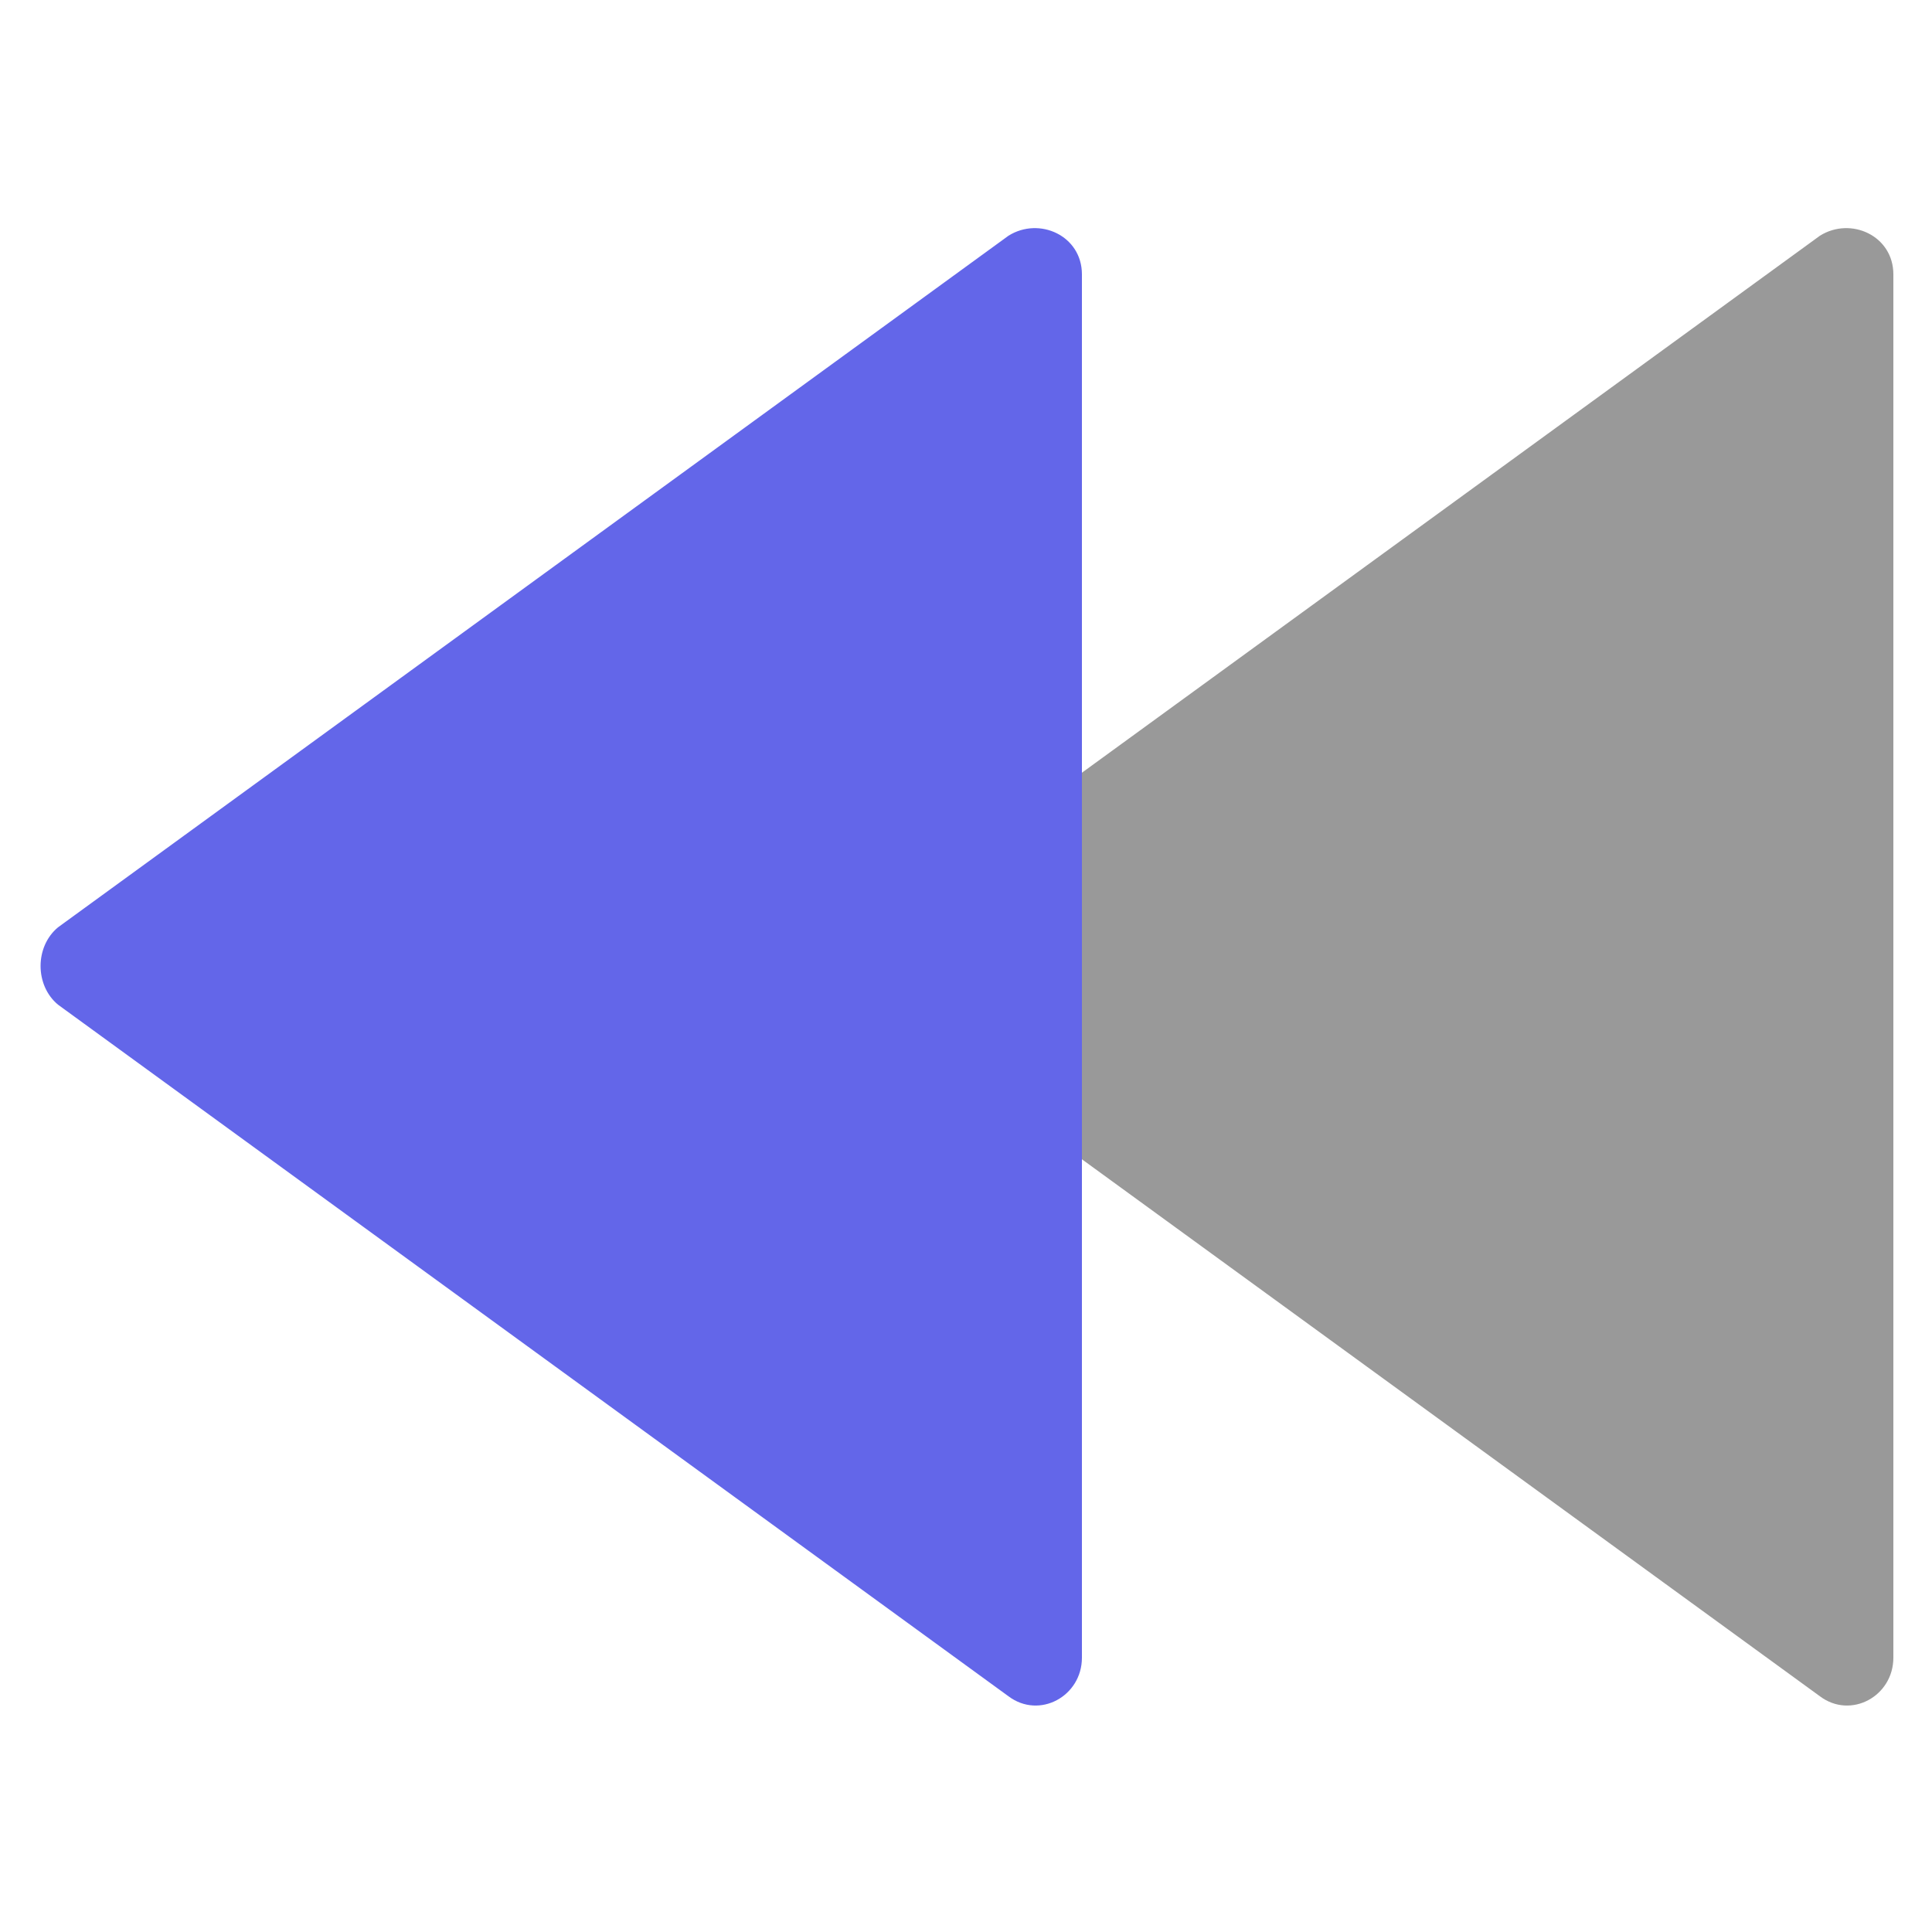
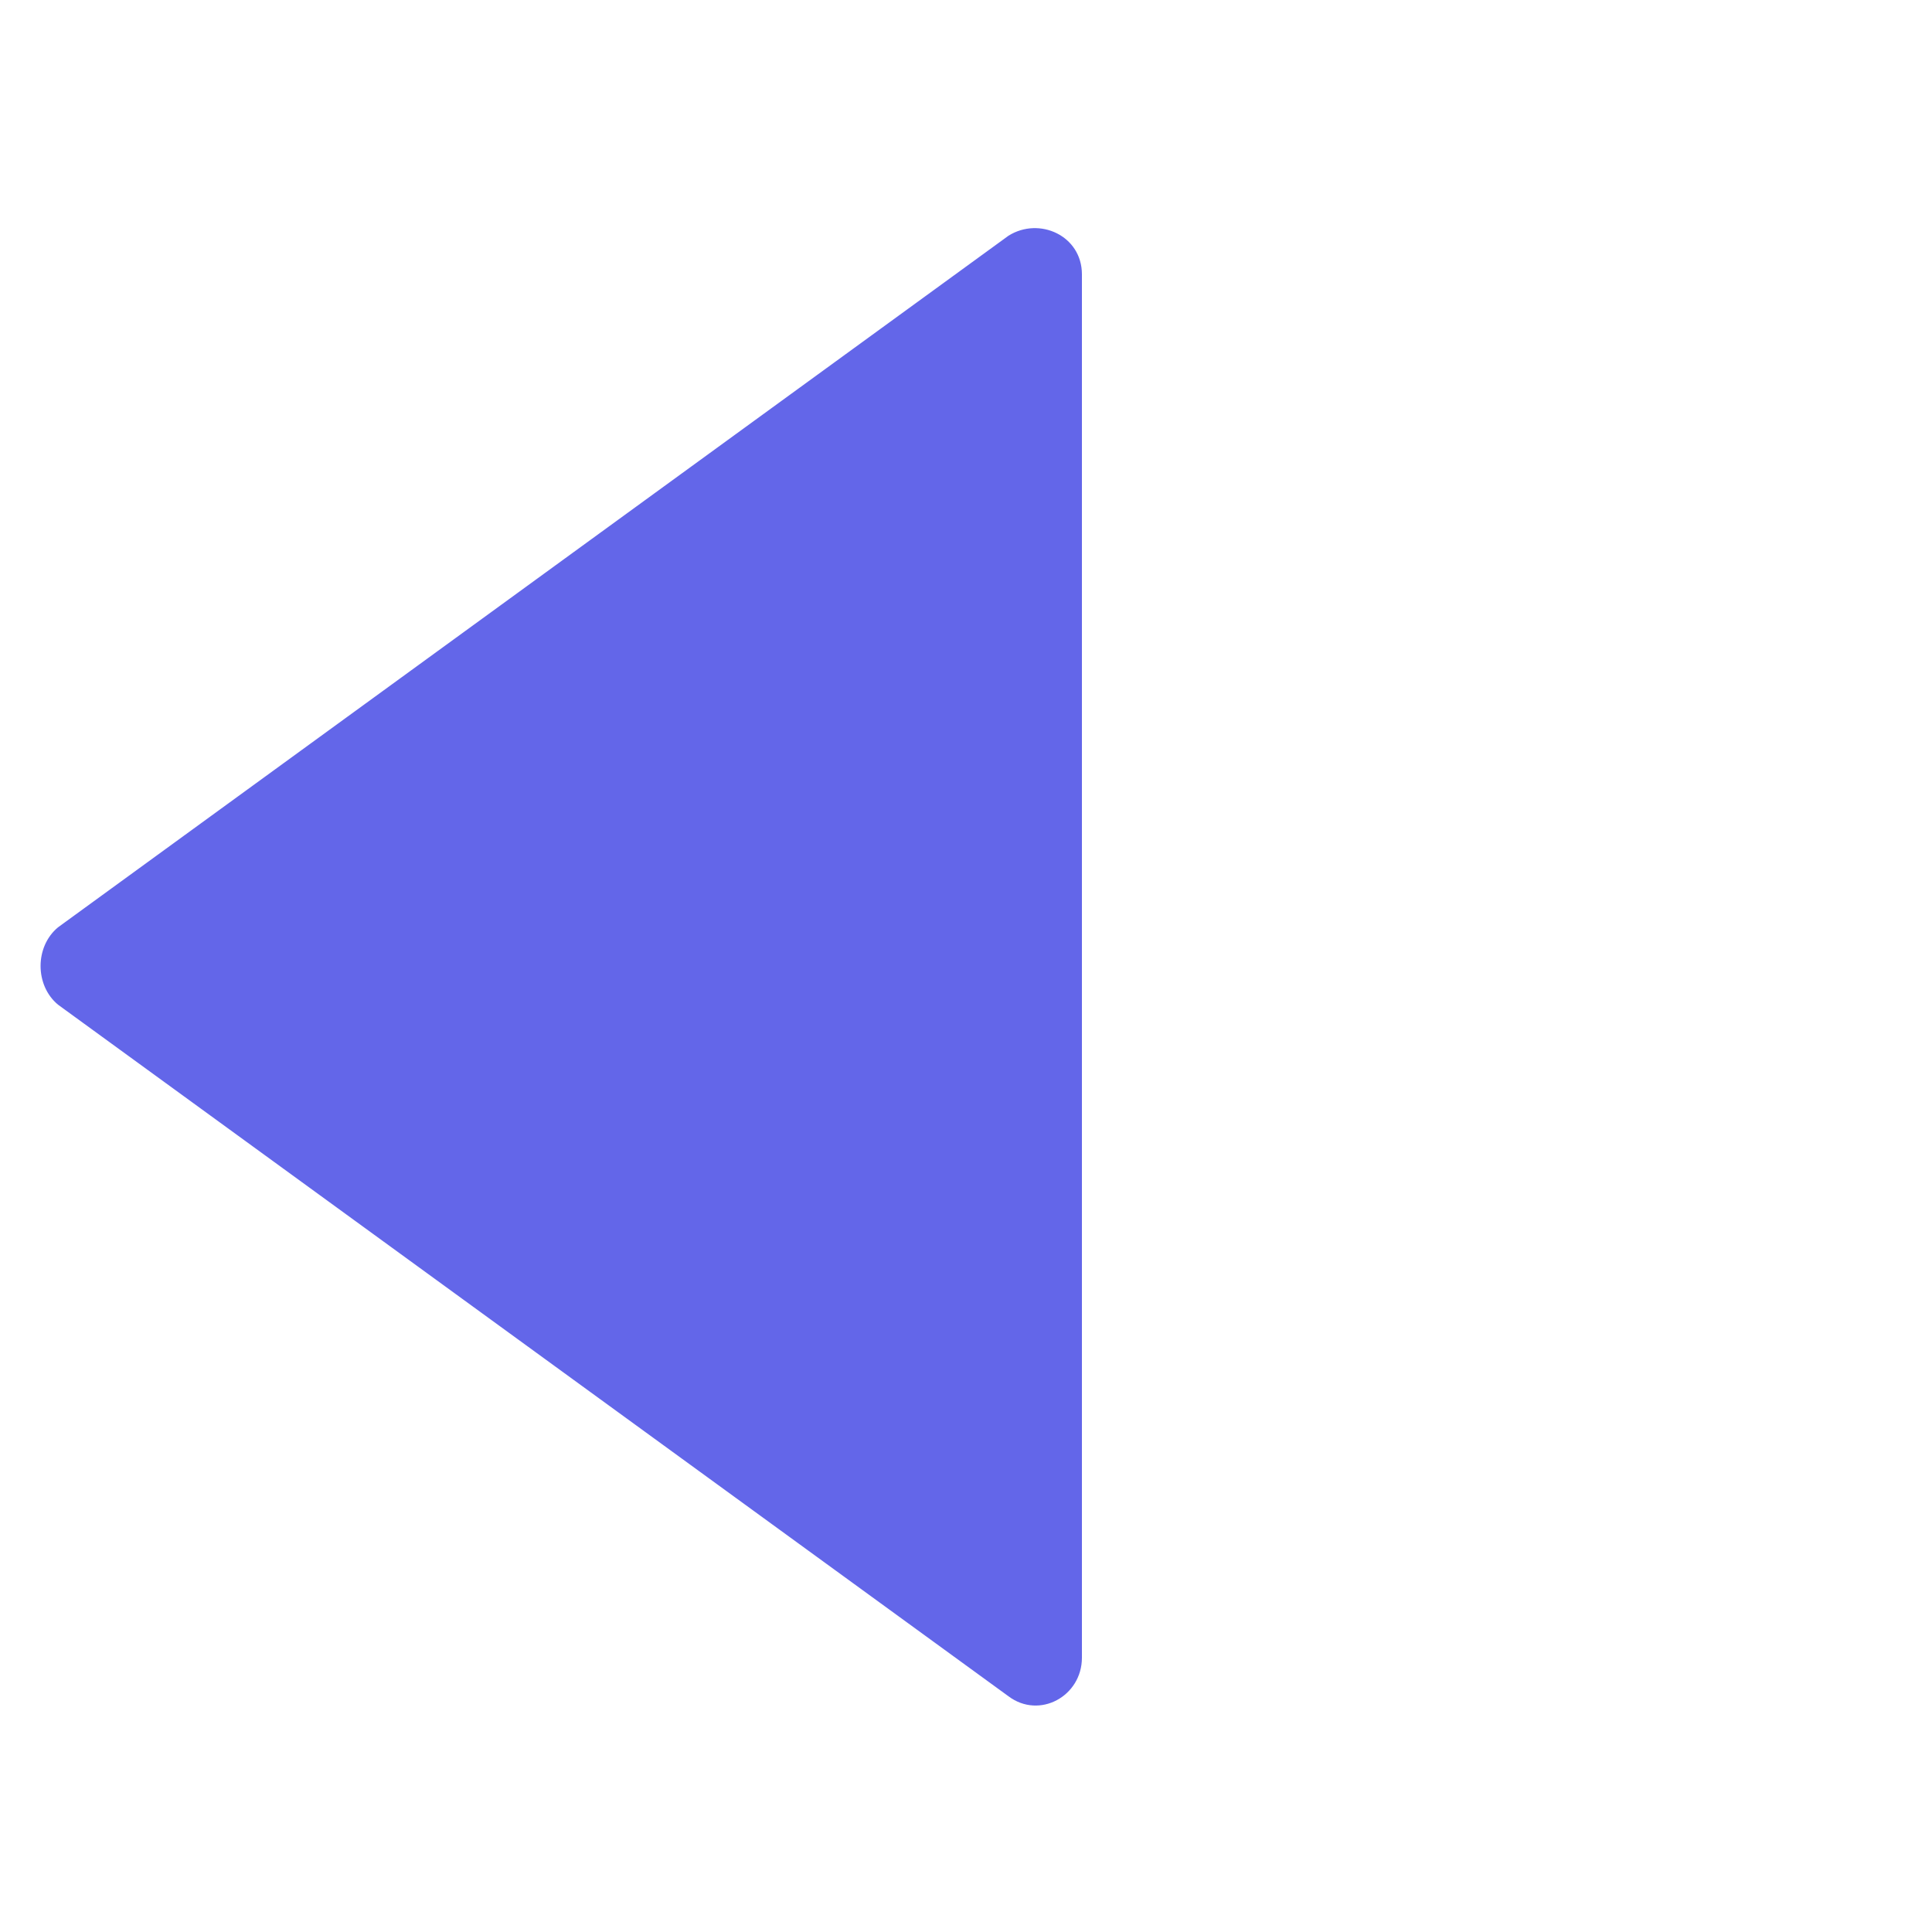
<svg xmlns="http://www.w3.org/2000/svg" version="1.1" id="Layer_1" x="0px" y="0px" viewBox="0 0 50 50" style="enable-background:new 0 0 50 50;" xml:space="preserve">
  <style type="text/css">
	.st0{fill:#999999;}
	.st1{fill:#6366E9;}
</style>
  <g>
-     <path class="st0" d="M22.5,26l24.6,17.9c0.8,0.6,1.9,0,1.9-1V7.1c0-1-1.1-1.5-1.9-1L22.5,24C21.8,24.5,21.8,25.5,22.5,26z" />
-     <path class="st1" d="M1.5,26l24.6,17.9c0.8,0.6,1.9,0,1.9-1V7.1c0-1-1.1-1.5-1.9-1L1.5,24C0.9,24.5,0.9,25.5,1.5,26z" />
+     <path class="st1" d="M1.5,26l24.6,17.9c0.8,0.6,1.9,0,1.9-1V7.1c0-1-1.1-1.5-1.9-1L1.5,24C0.9,24.5,0.9,25.5,1.5,26" />
  </g>
</svg>